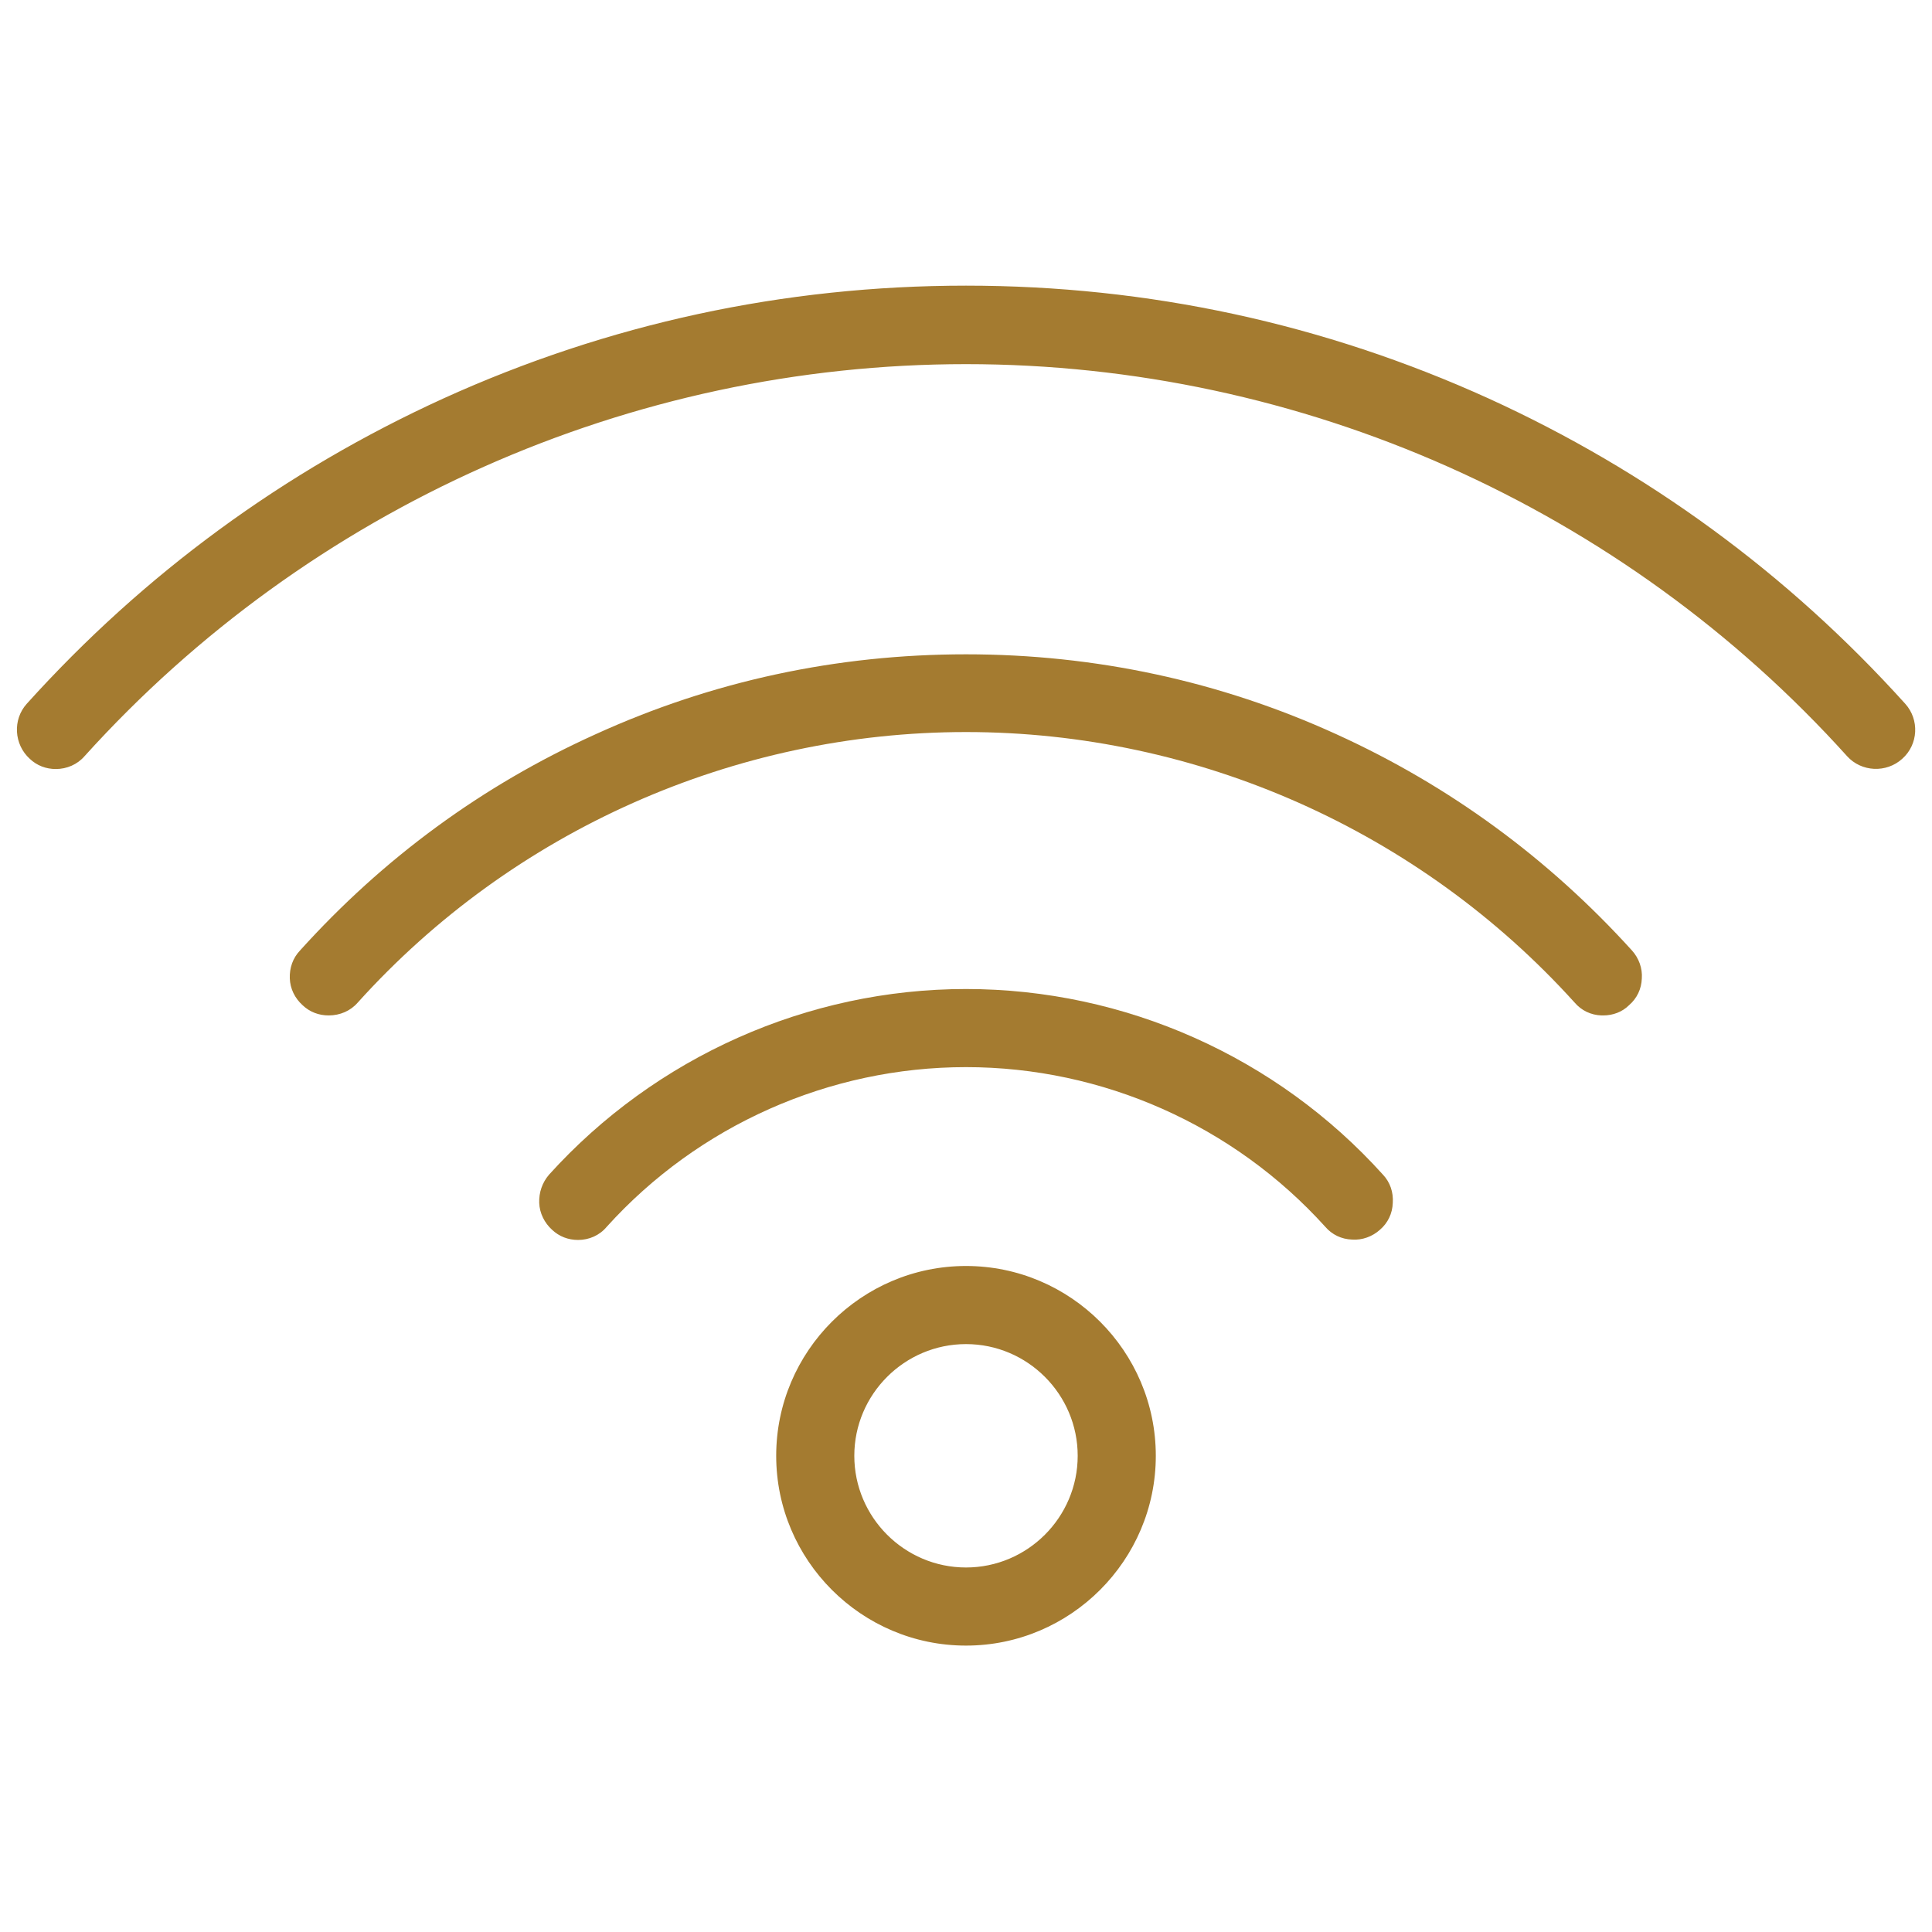
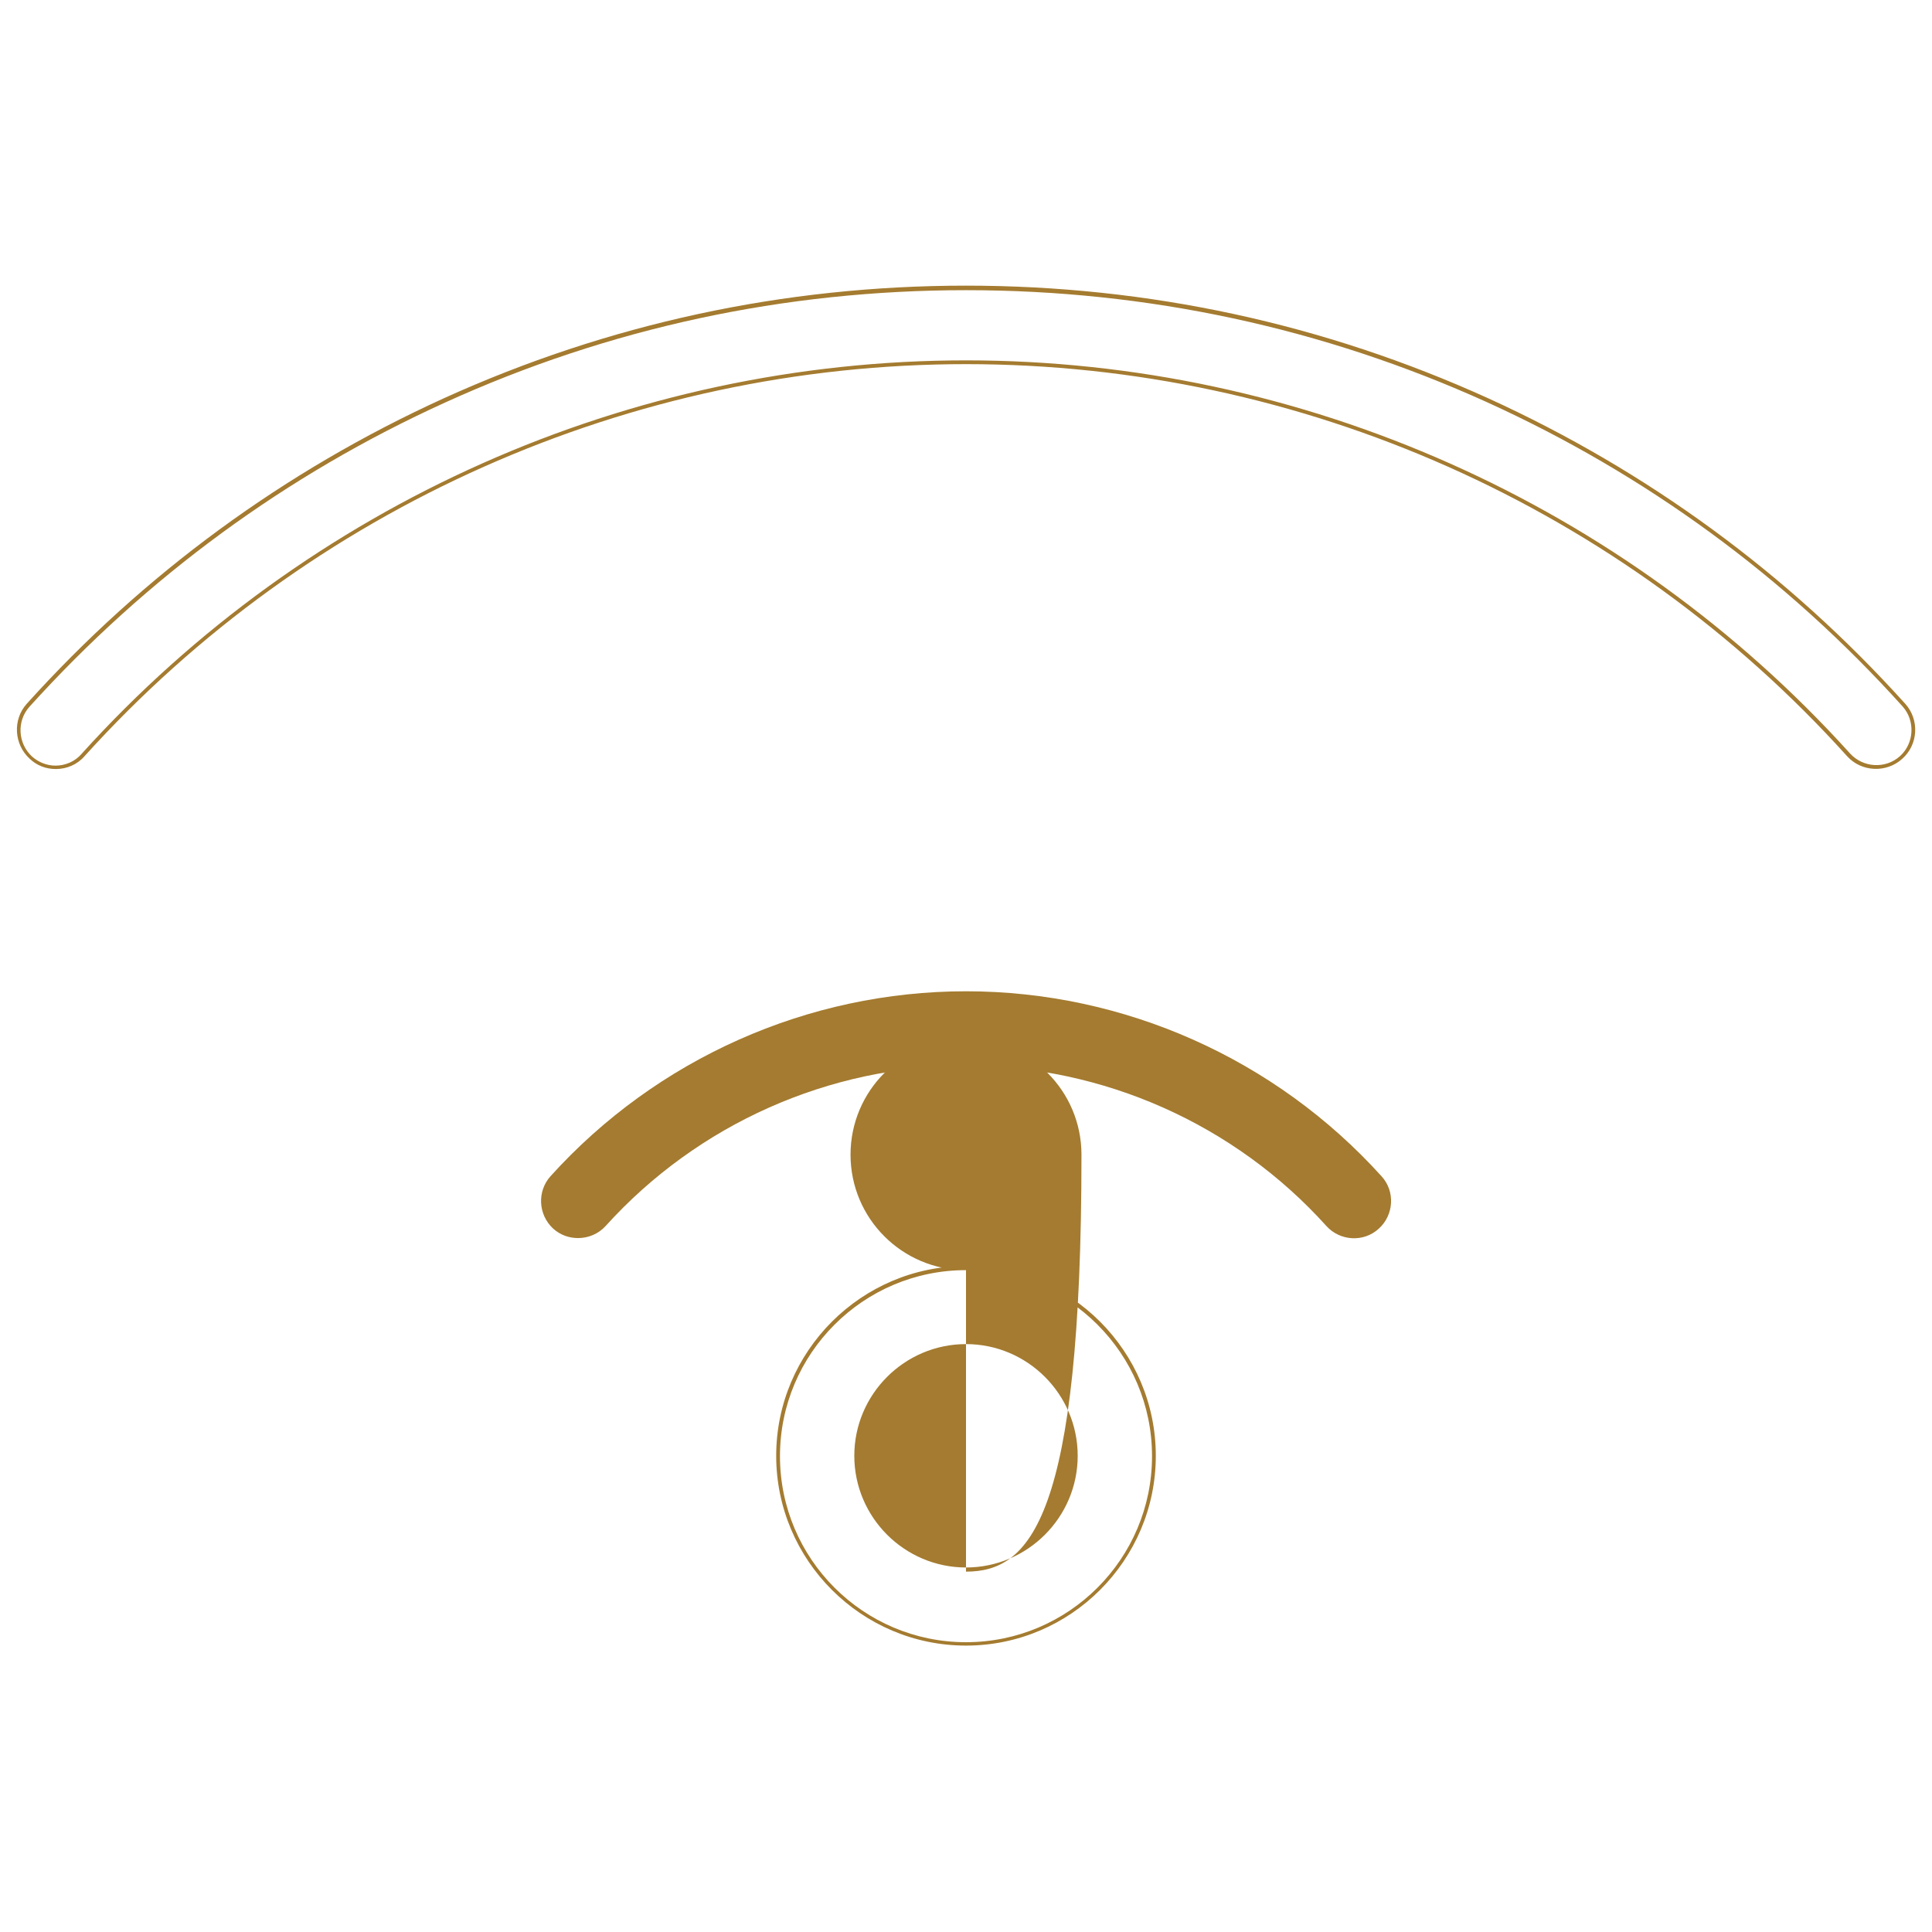
<svg xmlns="http://www.w3.org/2000/svg" id="Layer_1" x="0px" y="0px" viewBox="0 0 512 512" style="enable-background:new 0 0 512 512;" xml:space="preserve">
  <style type="text/css">	.st0{fill:#A47B30;}</style>
  <g>
    <path class="st0" d="M256,262.7c-41.9,0-82,17.9-110.1,49c-3.6,4-3.3,10.2,0.7,13.9c1.9,1.7,4.2,2.5,6.6,2.5c2.7,0,5.4-1.1,7.3-3.2  c24.4-27,59.2-42.5,95.5-42.5s71.2,15.5,95.5,42.5c3.6,4,9.9,4.4,13.9,0.7c4-3.6,4.4-9.9,0.7-13.9C338,280.6,297.9,262.7,256,262.7  " />
  </g>
  <g>
-     <path class="st0" d="M153.2,328.6c-2.6,0-5-0.9-6.9-2.7c-2-1.8-3.3-4.4-3.4-7.1c-0.1-2.8,0.8-5.4,2.6-7.5  c28.2-31.2,68.5-49.2,110.5-49.2c42,0,82.3,17.9,110.5,49.2c1.9,2,2.8,4.7,2.6,7.5c-0.1,2.8-1.3,5.3-3.4,7.1  c-2,1.8-4.7,2.8-7.4,2.6c-2.8-0.1-5.3-1.3-7.1-3.4c-24.3-26.9-59-42.3-95.2-42.3s-70.9,15.4-95.2,42.3  C158.9,327.4,156.1,328.6,153.2,328.6z M256,263.2c-41.8,0-81.8,17.8-109.8,48.8c-1.7,1.9-2.5,4.2-2.4,6.7c0.1,2.5,1.2,4.8,3.1,6.4  c1.7,1.6,3.9,2.4,6.2,2.4c2.6,0,5.2-1.1,6.9-3.1c24.5-27.1,59.4-42.7,95.9-42.7s71.4,15.6,95.9,42.7c3.5,3.8,9.4,4.1,13.2,0.7  c1.9-1.7,2.9-4,3.1-6.4c0.1-2.5-0.7-4.9-2.4-6.7C337.8,281,297.8,263.2,256,263.2z" />
-   </g>
+     </g>
  <g>
-     <path class="st0" d="M354,195c-30.9-14-63.9-21.1-98-21.1c-34.2,0-67.1,7.1-98,21.1c-29.8,13.5-56.1,32.8-78.1,57.2  c-3.6,4-3.3,10.2,0.7,13.9c1.9,1.7,4.2,2.5,6.6,2.5c2.7,0,5.4-1.1,7.3-3.2c41.2-45.7,100.1-71.9,161.6-71.9  c61.5,0,120.4,26.2,161.6,71.9c3.6,4,9.8,4.4,13.9,0.7c4-3.6,4.4-9.9,0.7-13.9C410.1,227.8,383.8,208.5,354,195" />
-   </g>
+     </g>
  <g>
-     <path class="st0" d="M424.9,269.1c-0.2,0-0.4,0-0.5,0c-2.8-0.1-5.3-1.3-7.1-3.4C376.1,220.1,317.3,194,256,194  c-61.3,0-120.1,26.1-161.2,71.7c-1.9,2.2-4.7,3.4-7.7,3.4c-2.6,0-5-0.9-6.9-2.7c-2.1-1.9-3.3-4.4-3.4-7.1c-0.1-2.8,0.8-5.4,2.7-7.4  c22.1-24.5,48.4-43.8,78.3-57.3c30.9-14.1,64-21.2,98.2-21.2c34.2,0,67.3,7.1,98.2,21.2l0,0c29.9,13.6,56.2,32.9,78.3,57.3  c1.8,2,2.8,4.7,2.6,7.4c-0.1,2.8-1.3,5.3-3.4,7.1C429.9,268.2,427.4,269.1,424.9,269.1z M256,193c61.6,0,120.6,26.3,161.9,72  c1.7,1.8,4,2.9,6.4,3.1c2.5,0.1,4.9-0.7,6.7-2.4c1.8-1.7,2.9-4,3.1-6.4c0.1-2.5-0.7-4.9-2.4-6.7c-22-24.4-48.2-43.6-78-57.1  c-30.8-14-63.7-21.1-97.8-21.1c-34.1,0-67,7.1-97.8,21.1c-29.8,13.5-56,32.7-78,57.1c-1.7,1.8-2.5,4.2-2.4,6.7  c0.1,2.5,1.2,4.8,3.1,6.5c1.7,1.5,3.9,2.4,6.2,2.4c2.6,0,5.2-1.1,6.9-3.1C135.4,219.2,194.4,193,256,193z" />
-   </g>
+     </g>
  <g>
-     <path class="st0" d="M394.3,106.2C350.7,86.4,304.2,76.4,256,76.4s-94.7,10-138.3,29.8c-42.1,19.1-79.2,46.3-110.2,80.7  c-3.6,4-3.3,10.2,0.7,13.9c1.9,1.7,4.2,2.5,6.6,2.5c2.7,0,5.4-1.1,7.3-3.2C81.7,134,167,96,256,96S430.3,134,489.9,200.1  c3.6,4,9.9,4.4,13.9,0.7c4-3.6,4.4-9.9,0.7-13.9C473.4,152.5,436.4,125.3,394.3,106.2" />
-   </g>
+     </g>
  <g>
    <path class="st0" d="M14.8,203.8c-2.6,0-5-0.9-6.9-2.7c-4.2-3.8-4.6-10.4-0.8-14.6c31.1-34.5,68.3-61.7,110.4-80.9  c43.6-19.8,90.2-29.9,138.5-29.9s94.9,10.1,138.5,29.9l0,0c42.1,19.2,79.3,46.4,110.4,80.9c3.8,4.2,3.5,10.8-0.8,14.6  c-4.2,3.8-10.8,3.5-14.6-0.7C430,134.4,344.9,96.5,256,96.5S82,134.4,22.4,200.4C20.5,202.6,17.7,203.8,14.8,203.8z M256,76.9  c-48.1,0-94.6,10-138.1,29.8c-42,19.1-79,46.2-110.1,80.6c-3.4,3.8-3.1,9.7,0.7,13.2c1.7,1.5,3.9,2.4,6.2,2.4  c2.6,0,5.2-1.1,6.9-3.1C81.5,133.5,166.9,95.5,256,95.5s174.5,38,234.3,104.2c3.5,3.8,9.4,4.1,13.2,0.7c3.8-3.4,4.1-9.4,0.7-13.2  c-31-34.4-68.1-61.5-110.1-80.6l0,0C350.6,86.9,304.1,76.9,256,76.9z" />
  </g>
  <g>
-     <path class="st0" d="M256,416c-16.6,0-30.1-13.5-30.1-30.1c0-16.6,13.5-30.1,30.1-30.1c16.6,0,30.1,13.5,30.1,30.1  C286.1,402.5,272.6,416,256,416 M256,336.1c-27.4,0-49.8,22.3-49.8,49.8c0,27.5,22.3,49.8,49.8,49.8c27.4,0,49.8-22.3,49.8-49.8  C305.8,358.4,283.4,336.1,256,336.1" />
-   </g>
+     </g>
  <g>
-     <path class="st0" d="M256,436.1c-27.7,0-50.3-22.6-50.3-50.3s22.6-50.3,50.3-50.3s50.3,22.6,50.3,50.3S283.7,436.1,256,436.1z   M256,336.6c-27.2,0-49.3,22.1-49.3,49.3s22.1,49.3,49.3,49.3s49.3-22.1,49.3-49.3S283.2,336.6,256,336.6z M256,416.5  c-16.9,0-30.6-13.7-30.6-30.6c0-16.9,13.7-30.6,30.6-30.6s30.6,13.7,30.6,30.6C286.6,402.7,272.9,416.5,256,416.5z M256,356.2  c-16.3,0-29.6,13.3-29.6,29.6c0,16.3,13.3,29.6,29.6,29.6s29.6-13.3,29.6-29.6C285.6,369.5,272.3,356.2,256,356.2z" />
+     <path class="st0" d="M256,436.1c-27.7,0-50.3-22.6-50.3-50.3s22.6-50.3,50.3-50.3s50.3,22.6,50.3,50.3S283.7,436.1,256,436.1z   M256,336.6c-27.2,0-49.3,22.1-49.3,49.3s22.1,49.3,49.3,49.3s49.3-22.1,49.3-49.3S283.2,336.6,256,336.6z c-16.9,0-30.6-13.7-30.6-30.6c0-16.9,13.7-30.6,30.6-30.6s30.6,13.7,30.6,30.6C286.6,402.7,272.9,416.5,256,416.5z M256,356.2  c-16.3,0-29.6,13.3-29.6,29.6c0,16.3,13.3,29.6,29.6,29.6s29.6-13.3,29.6-29.6C285.6,369.5,272.3,356.2,256,356.2z" />
  </g>
</svg>